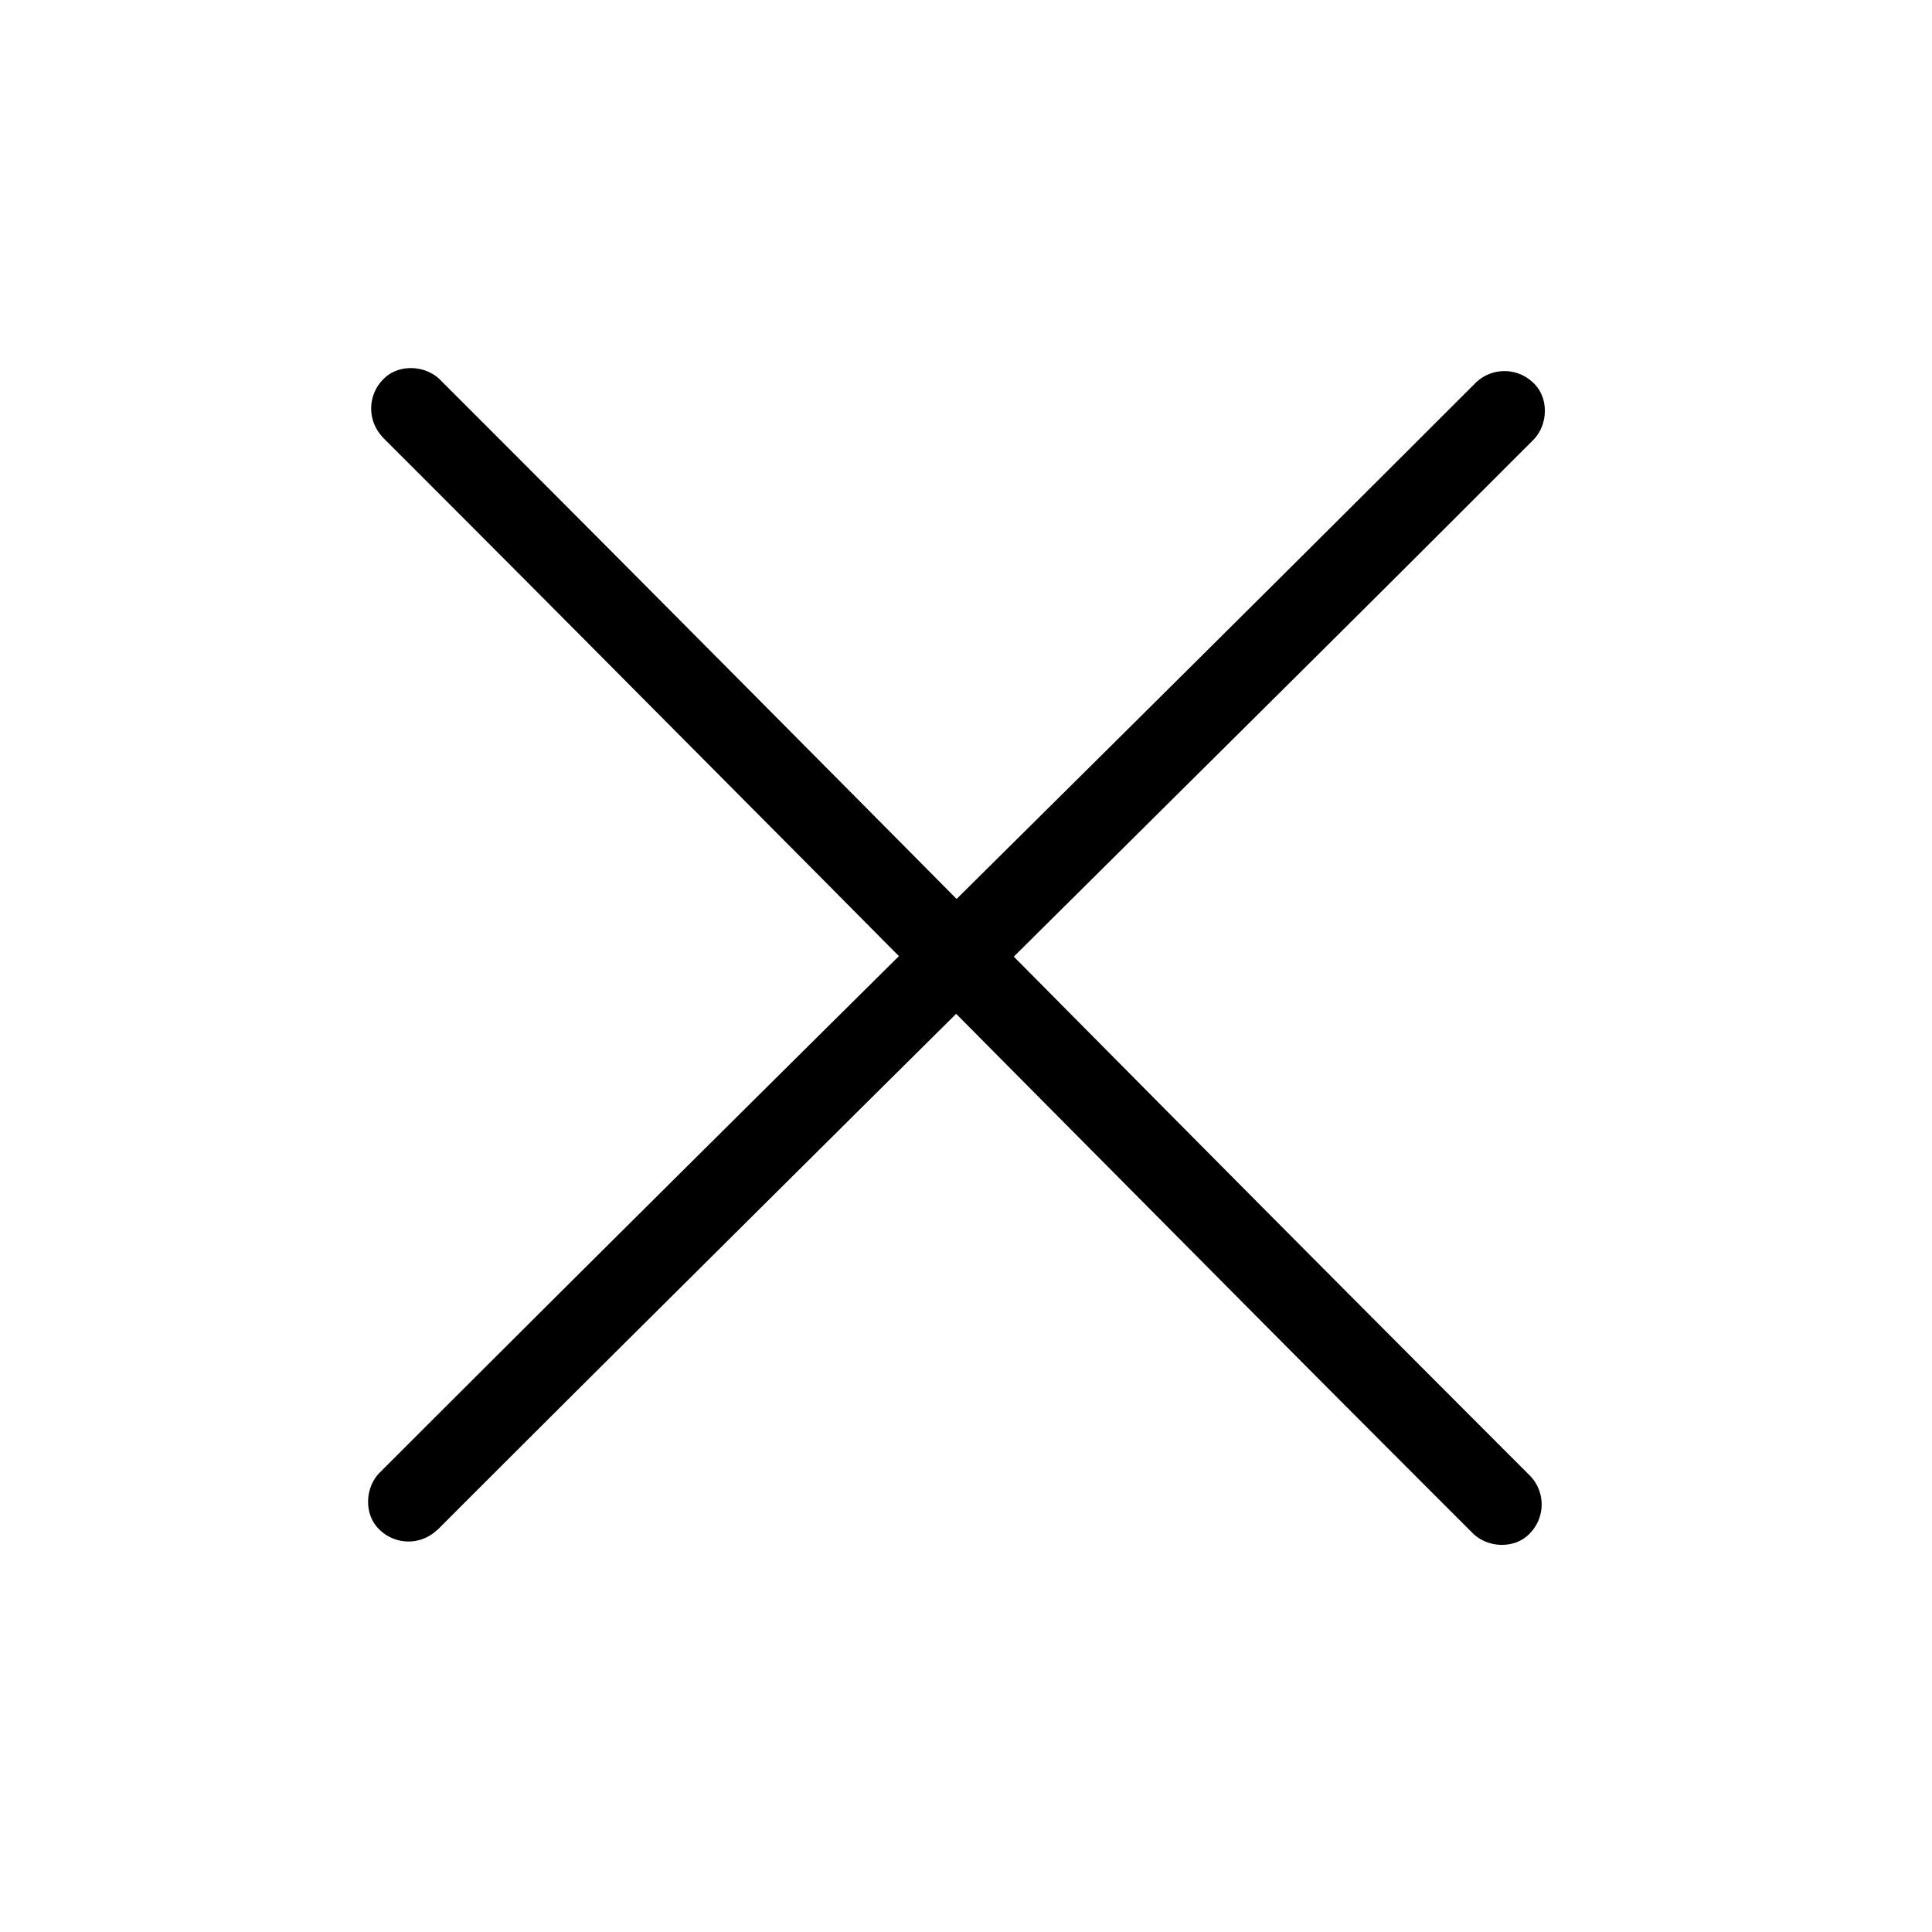
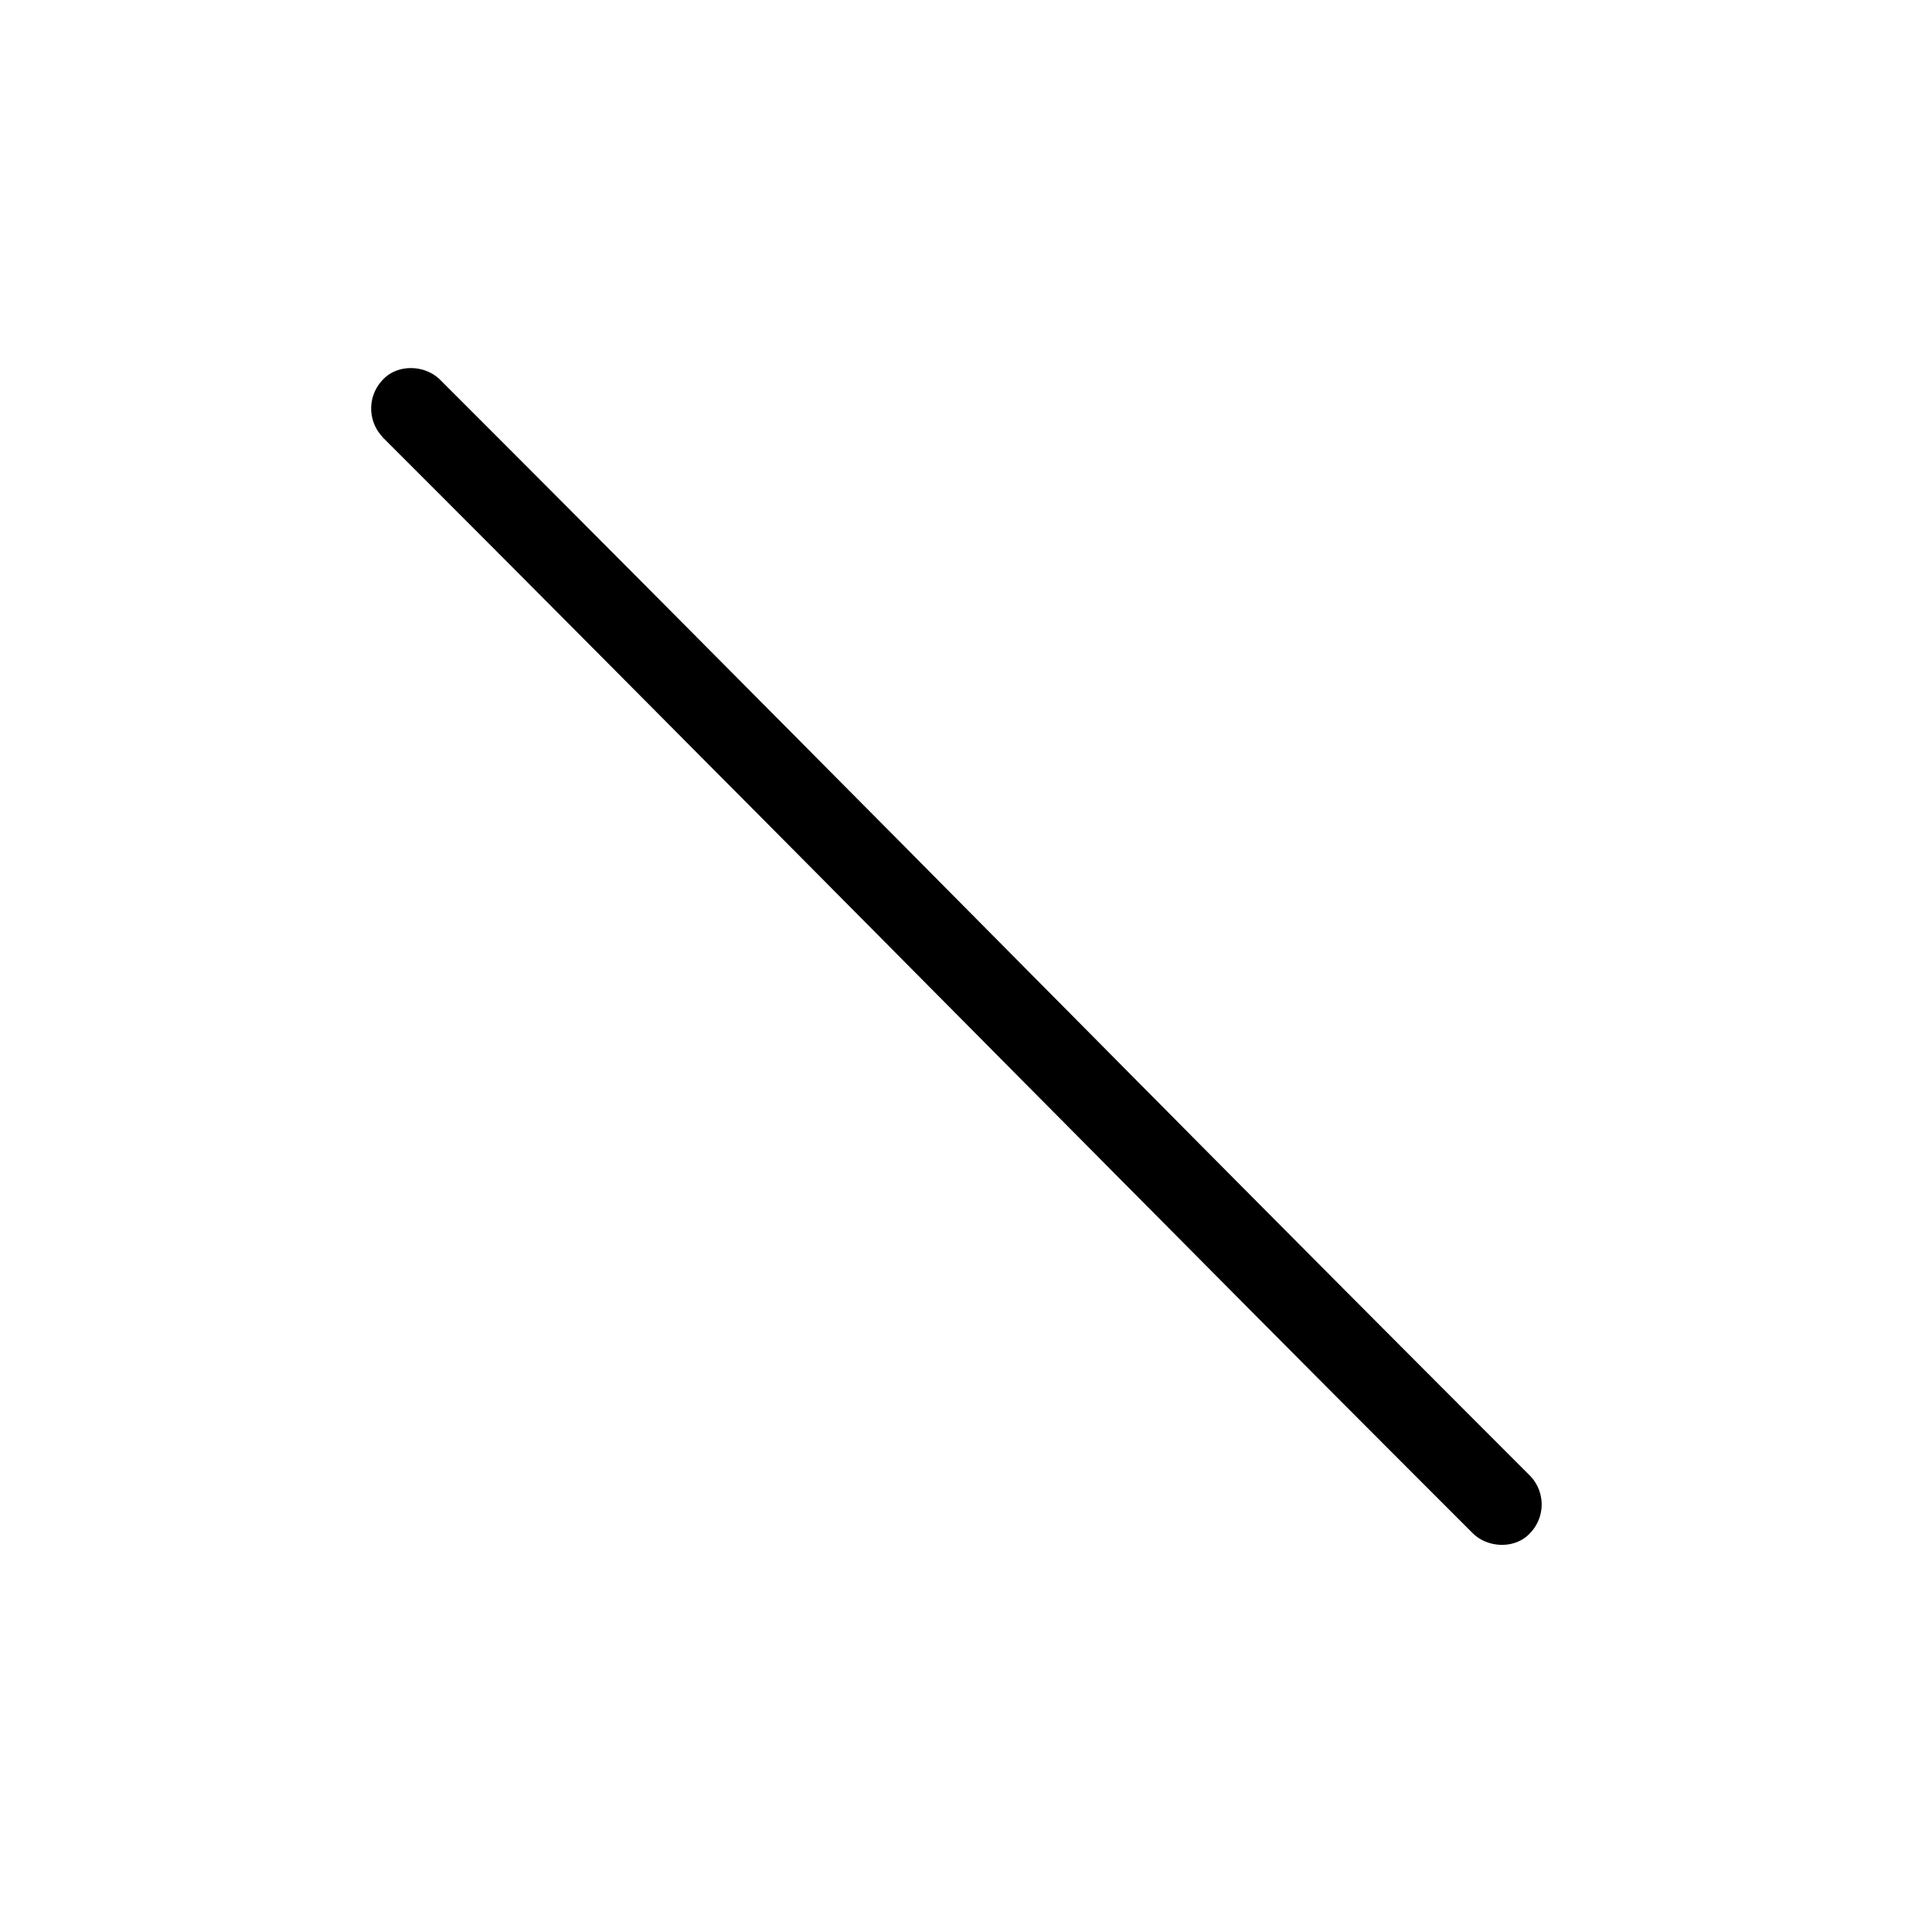
<svg xmlns="http://www.w3.org/2000/svg" id="Ebene_1" data-name="Ebene 1" viewBox="0 0 500 500">
-   <path d="M113.14,396q27.64-27.66,55.39-55.24T224,285.64l55.26-54.82q27.72-27.51,55.41-55T390,120.66l6.78-6.77c3.89-3.89,4.18-11,0-14.85a10.69,10.69,0,0,0-14.85,0q-27.6,27.6-55.28,55.13t-55.4,55L215.94,264q-27.74,27.52-55.46,55.08t-55.4,55.22l-6.79,6.79c-3.89,3.89-4.18,11,0,14.85a10.69,10.69,0,0,0,14.85,0Z" />
  <path d="M99,113.14q27.66,27.64,55.24,55.39T209.38,224l54.82,55.26q27.51,27.72,55,55.41T374.35,390l6.78,6.78c3.89,3.89,11,4.18,14.85,0a10.69,10.69,0,0,0,0-14.85q-27.6-27.6-55.14-55.28t-55-55.4L231,215.94q-27.53-27.74-55.08-55.46t-55.22-55.4l-6.79-6.79c-3.89-3.89-11-4.18-14.85,0a10.69,10.69,0,0,0,0,14.85Z" />
</svg>